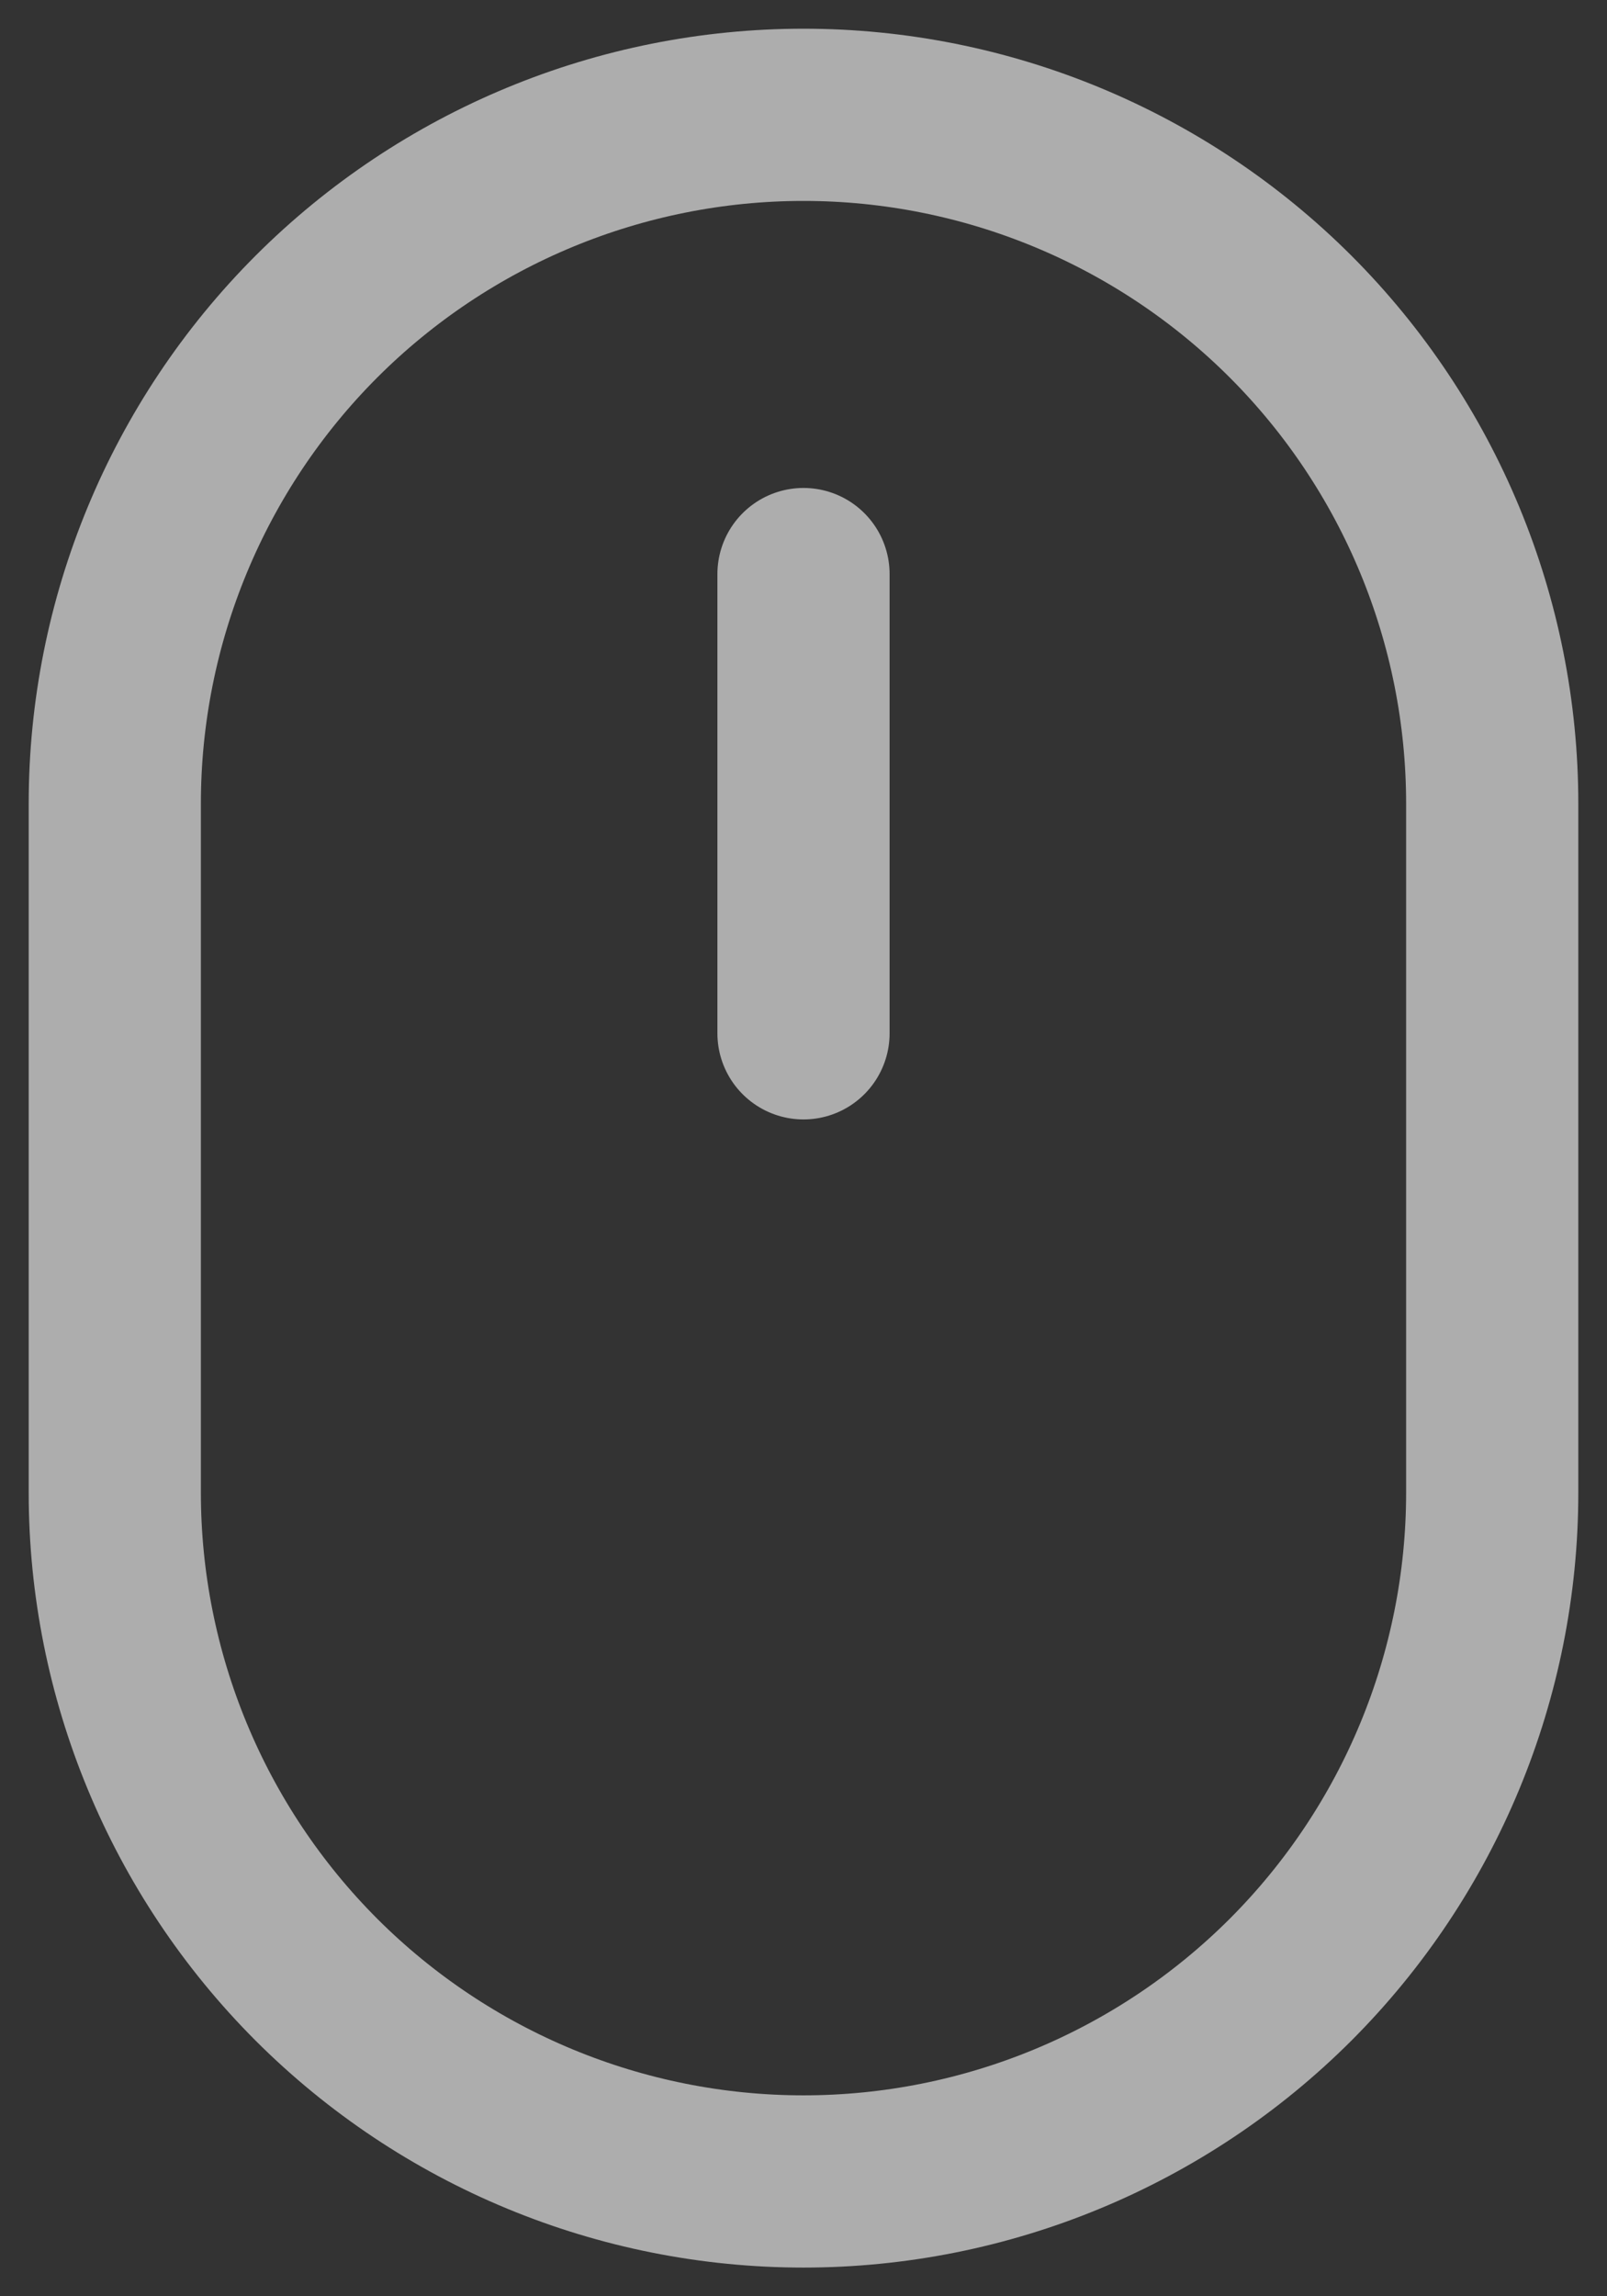
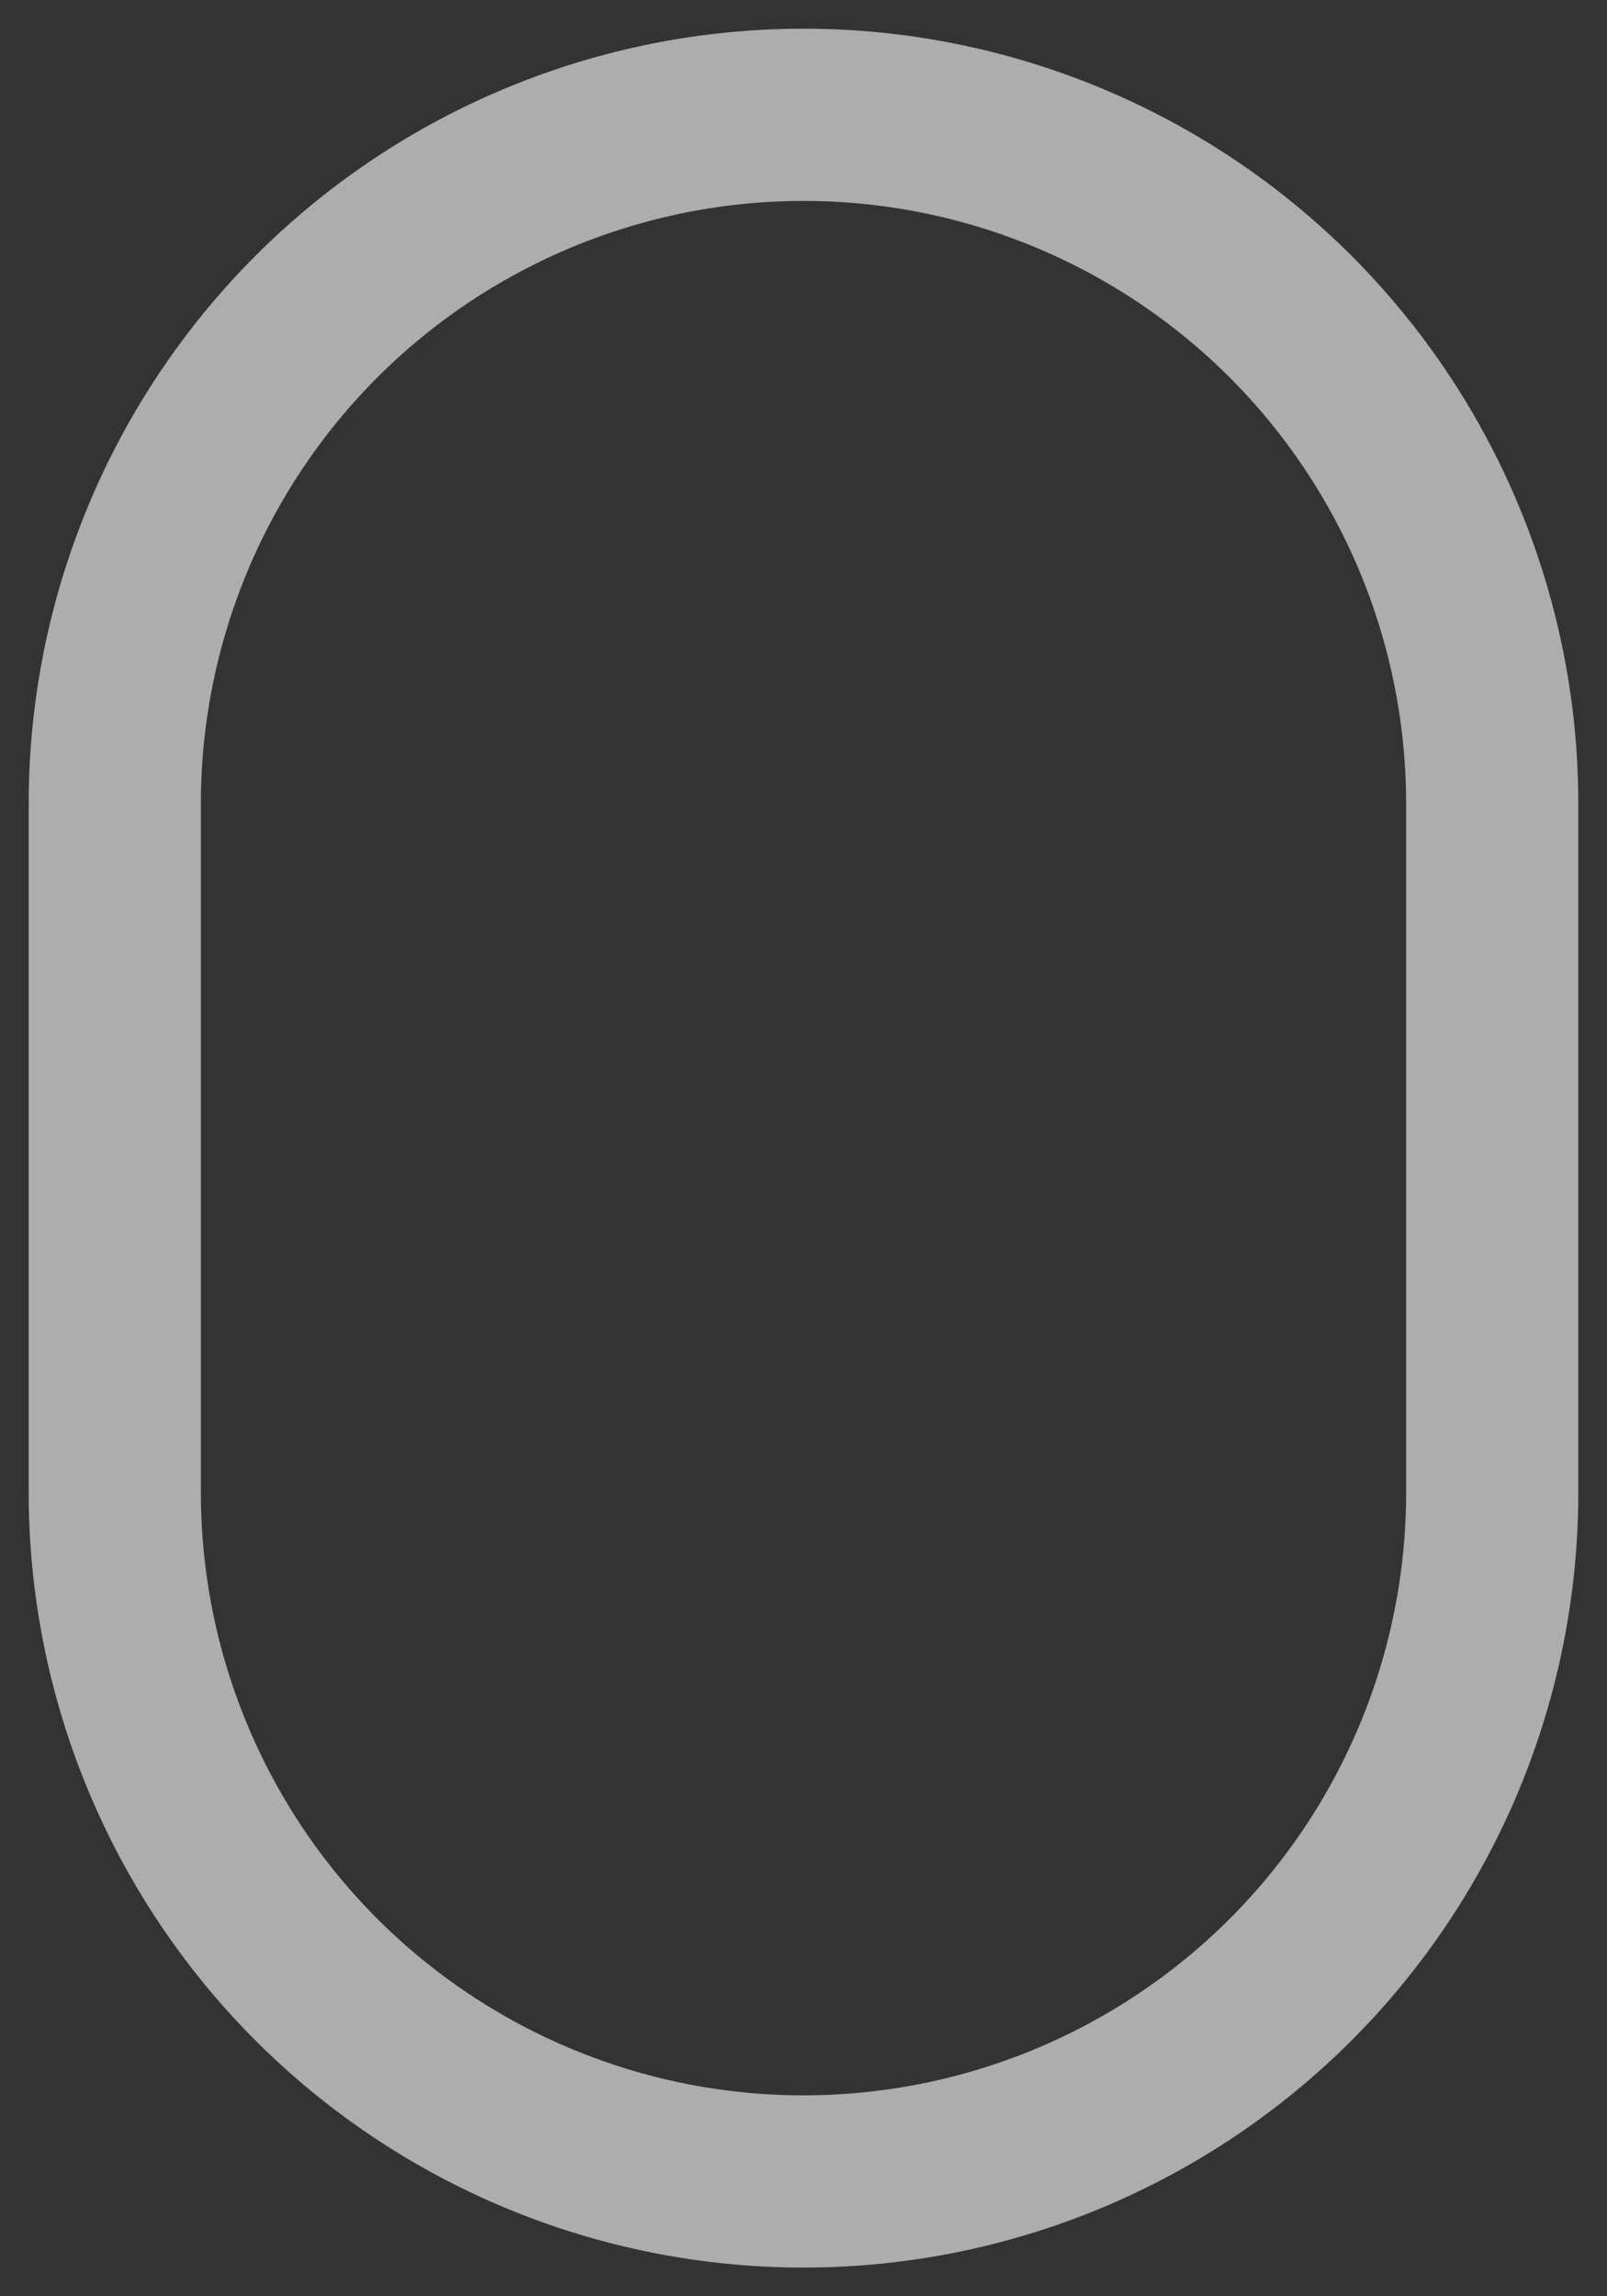
<svg xmlns="http://www.w3.org/2000/svg" width="14" height="20" viewBox="0 0 14 20" fill="none">
  <rect x="0" y="0" width="14" height="20" fill="#333333" stroke="none" />
  <path d="M1 7C1 5.409 1.632 3.883 2.757 2.757C3.883 1.632 5.409 1 7 1C8.591 1 10.117 1.632 11.243 2.757C12.368 3.883 13 5.409 13 7V13C13 14.591 12.368 16.117 11.243 17.243C10.117 18.368 8.591 19 7 19C5.409 19 3.883 18.368 2.757 17.243C1.632 16.117 1 14.591 1 13V7Z" stroke="white" stroke-opacity="0.6" stroke-width="1.5" stroke-linejoin="round" />
-   <path d="M7 5V9" stroke="white" stroke-opacity="0.6" stroke-width="1.5" stroke-linecap="round" stroke-linejoin="round" />
</svg>